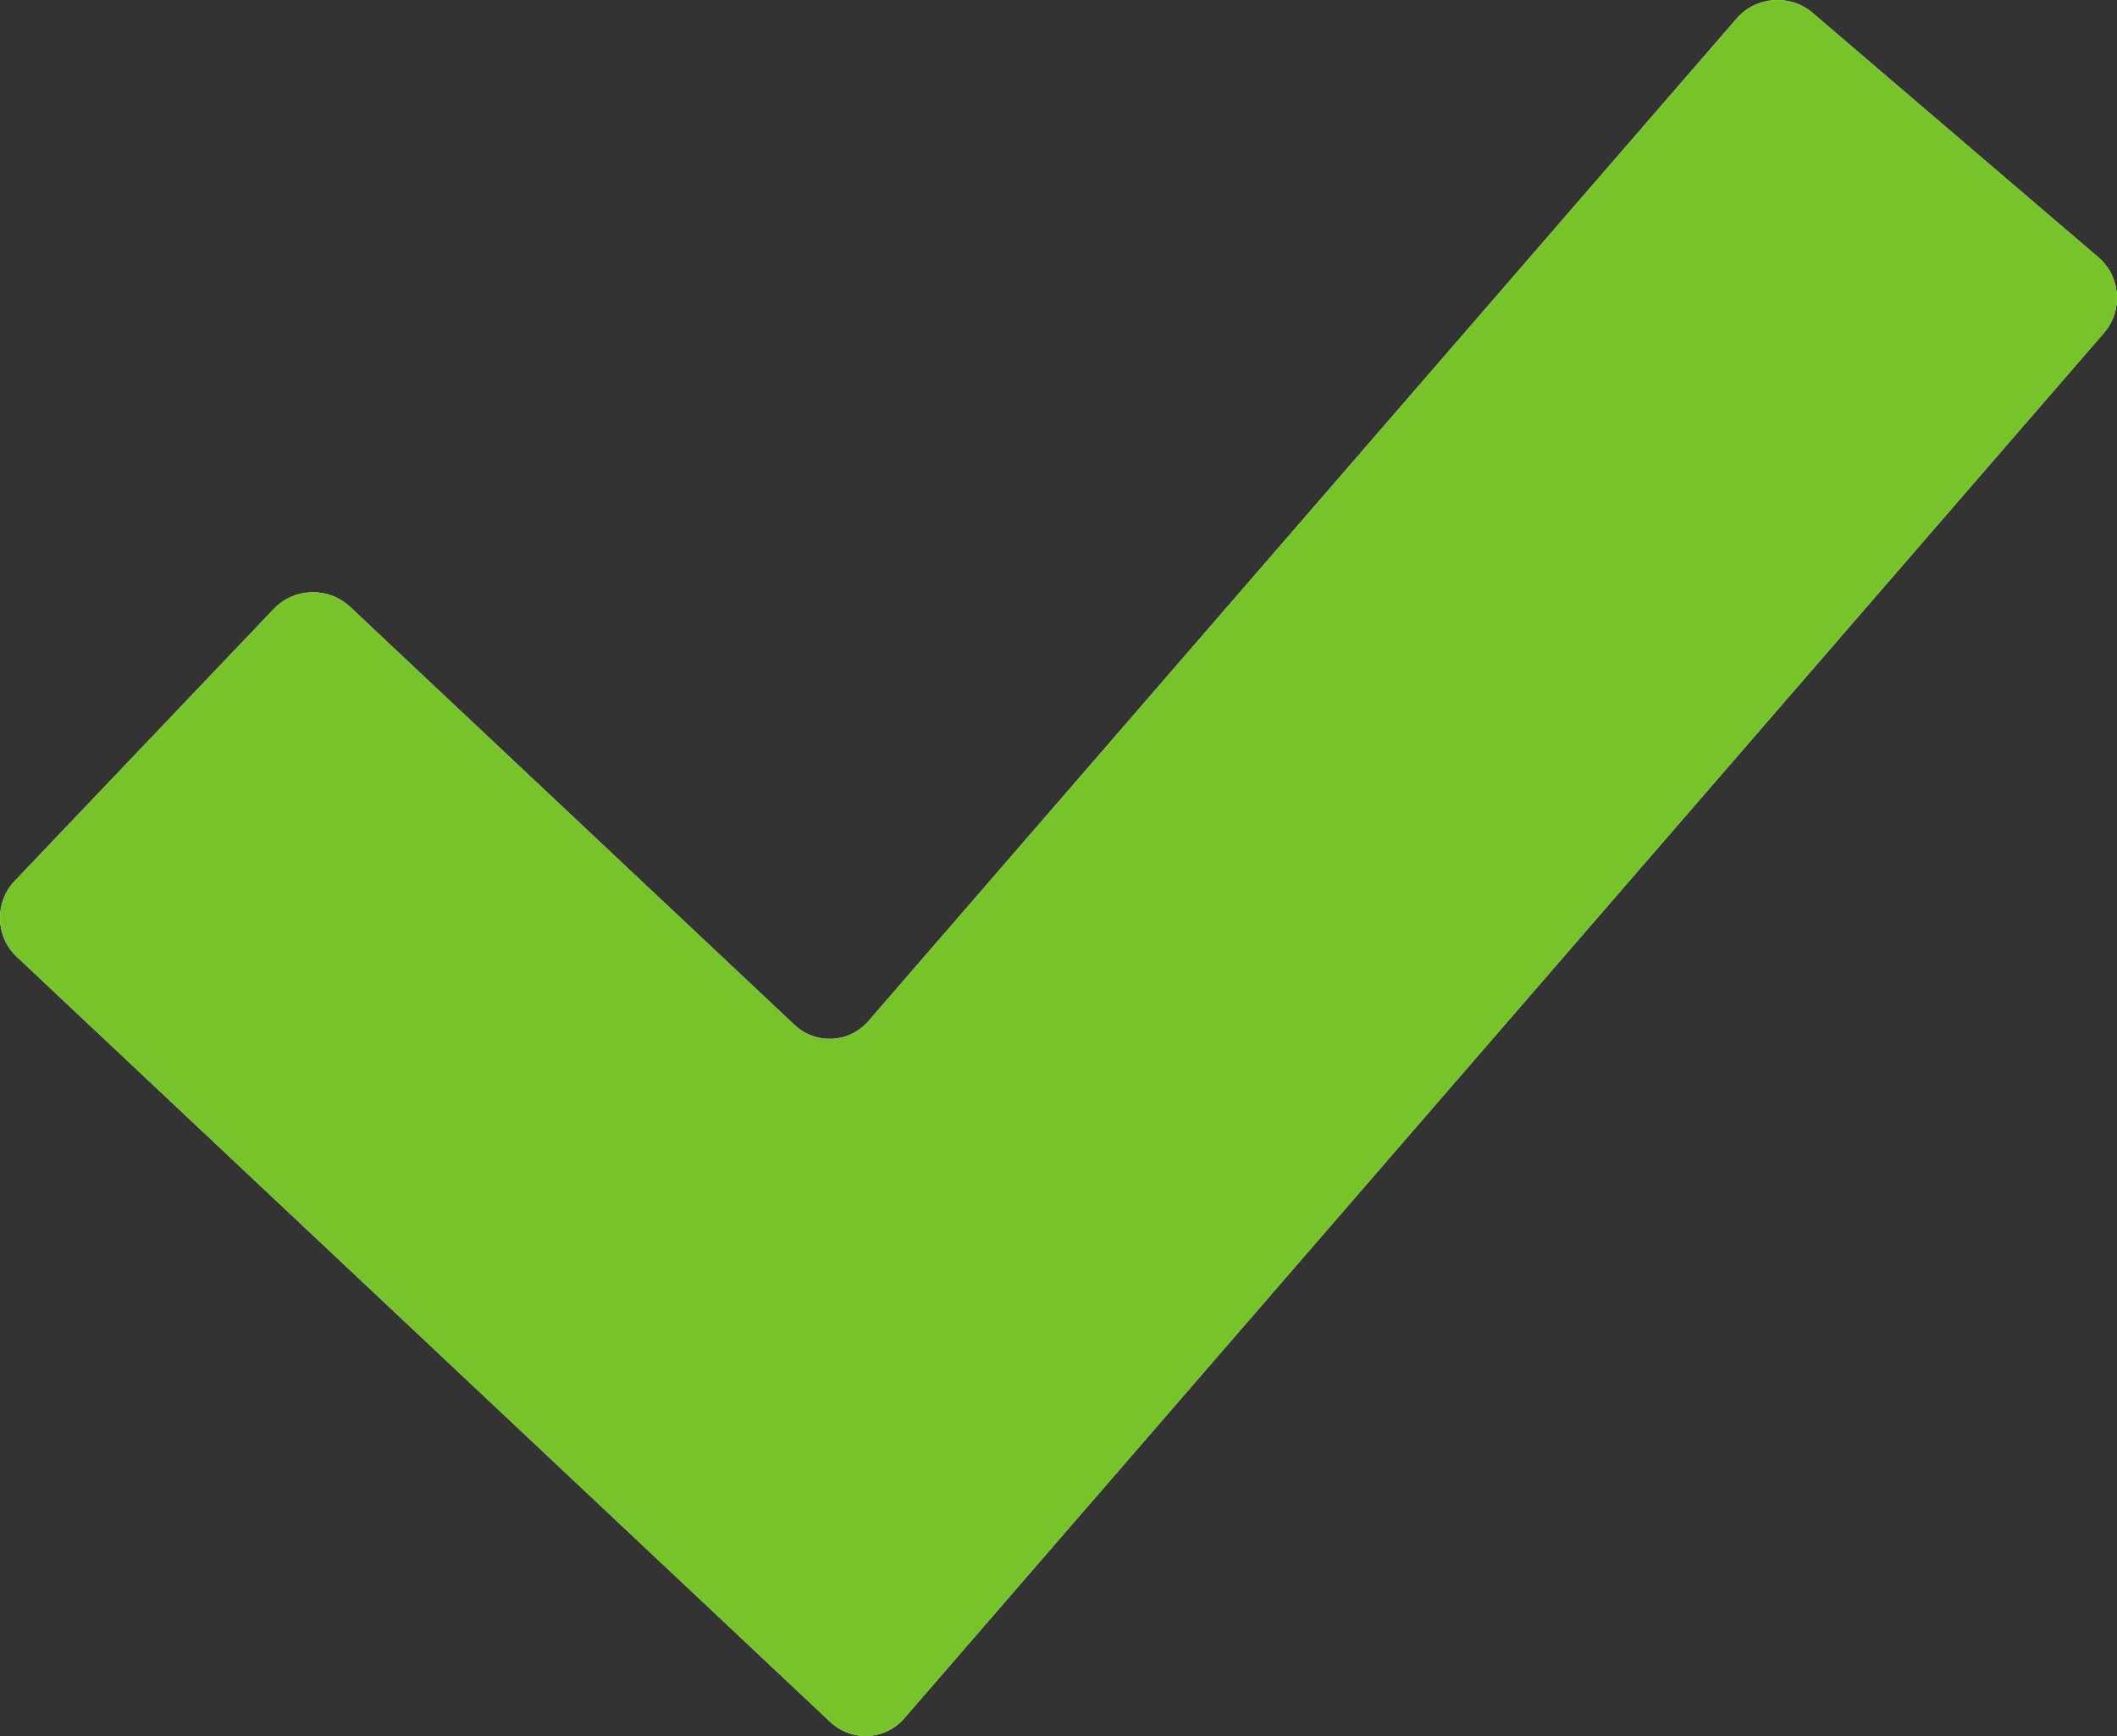
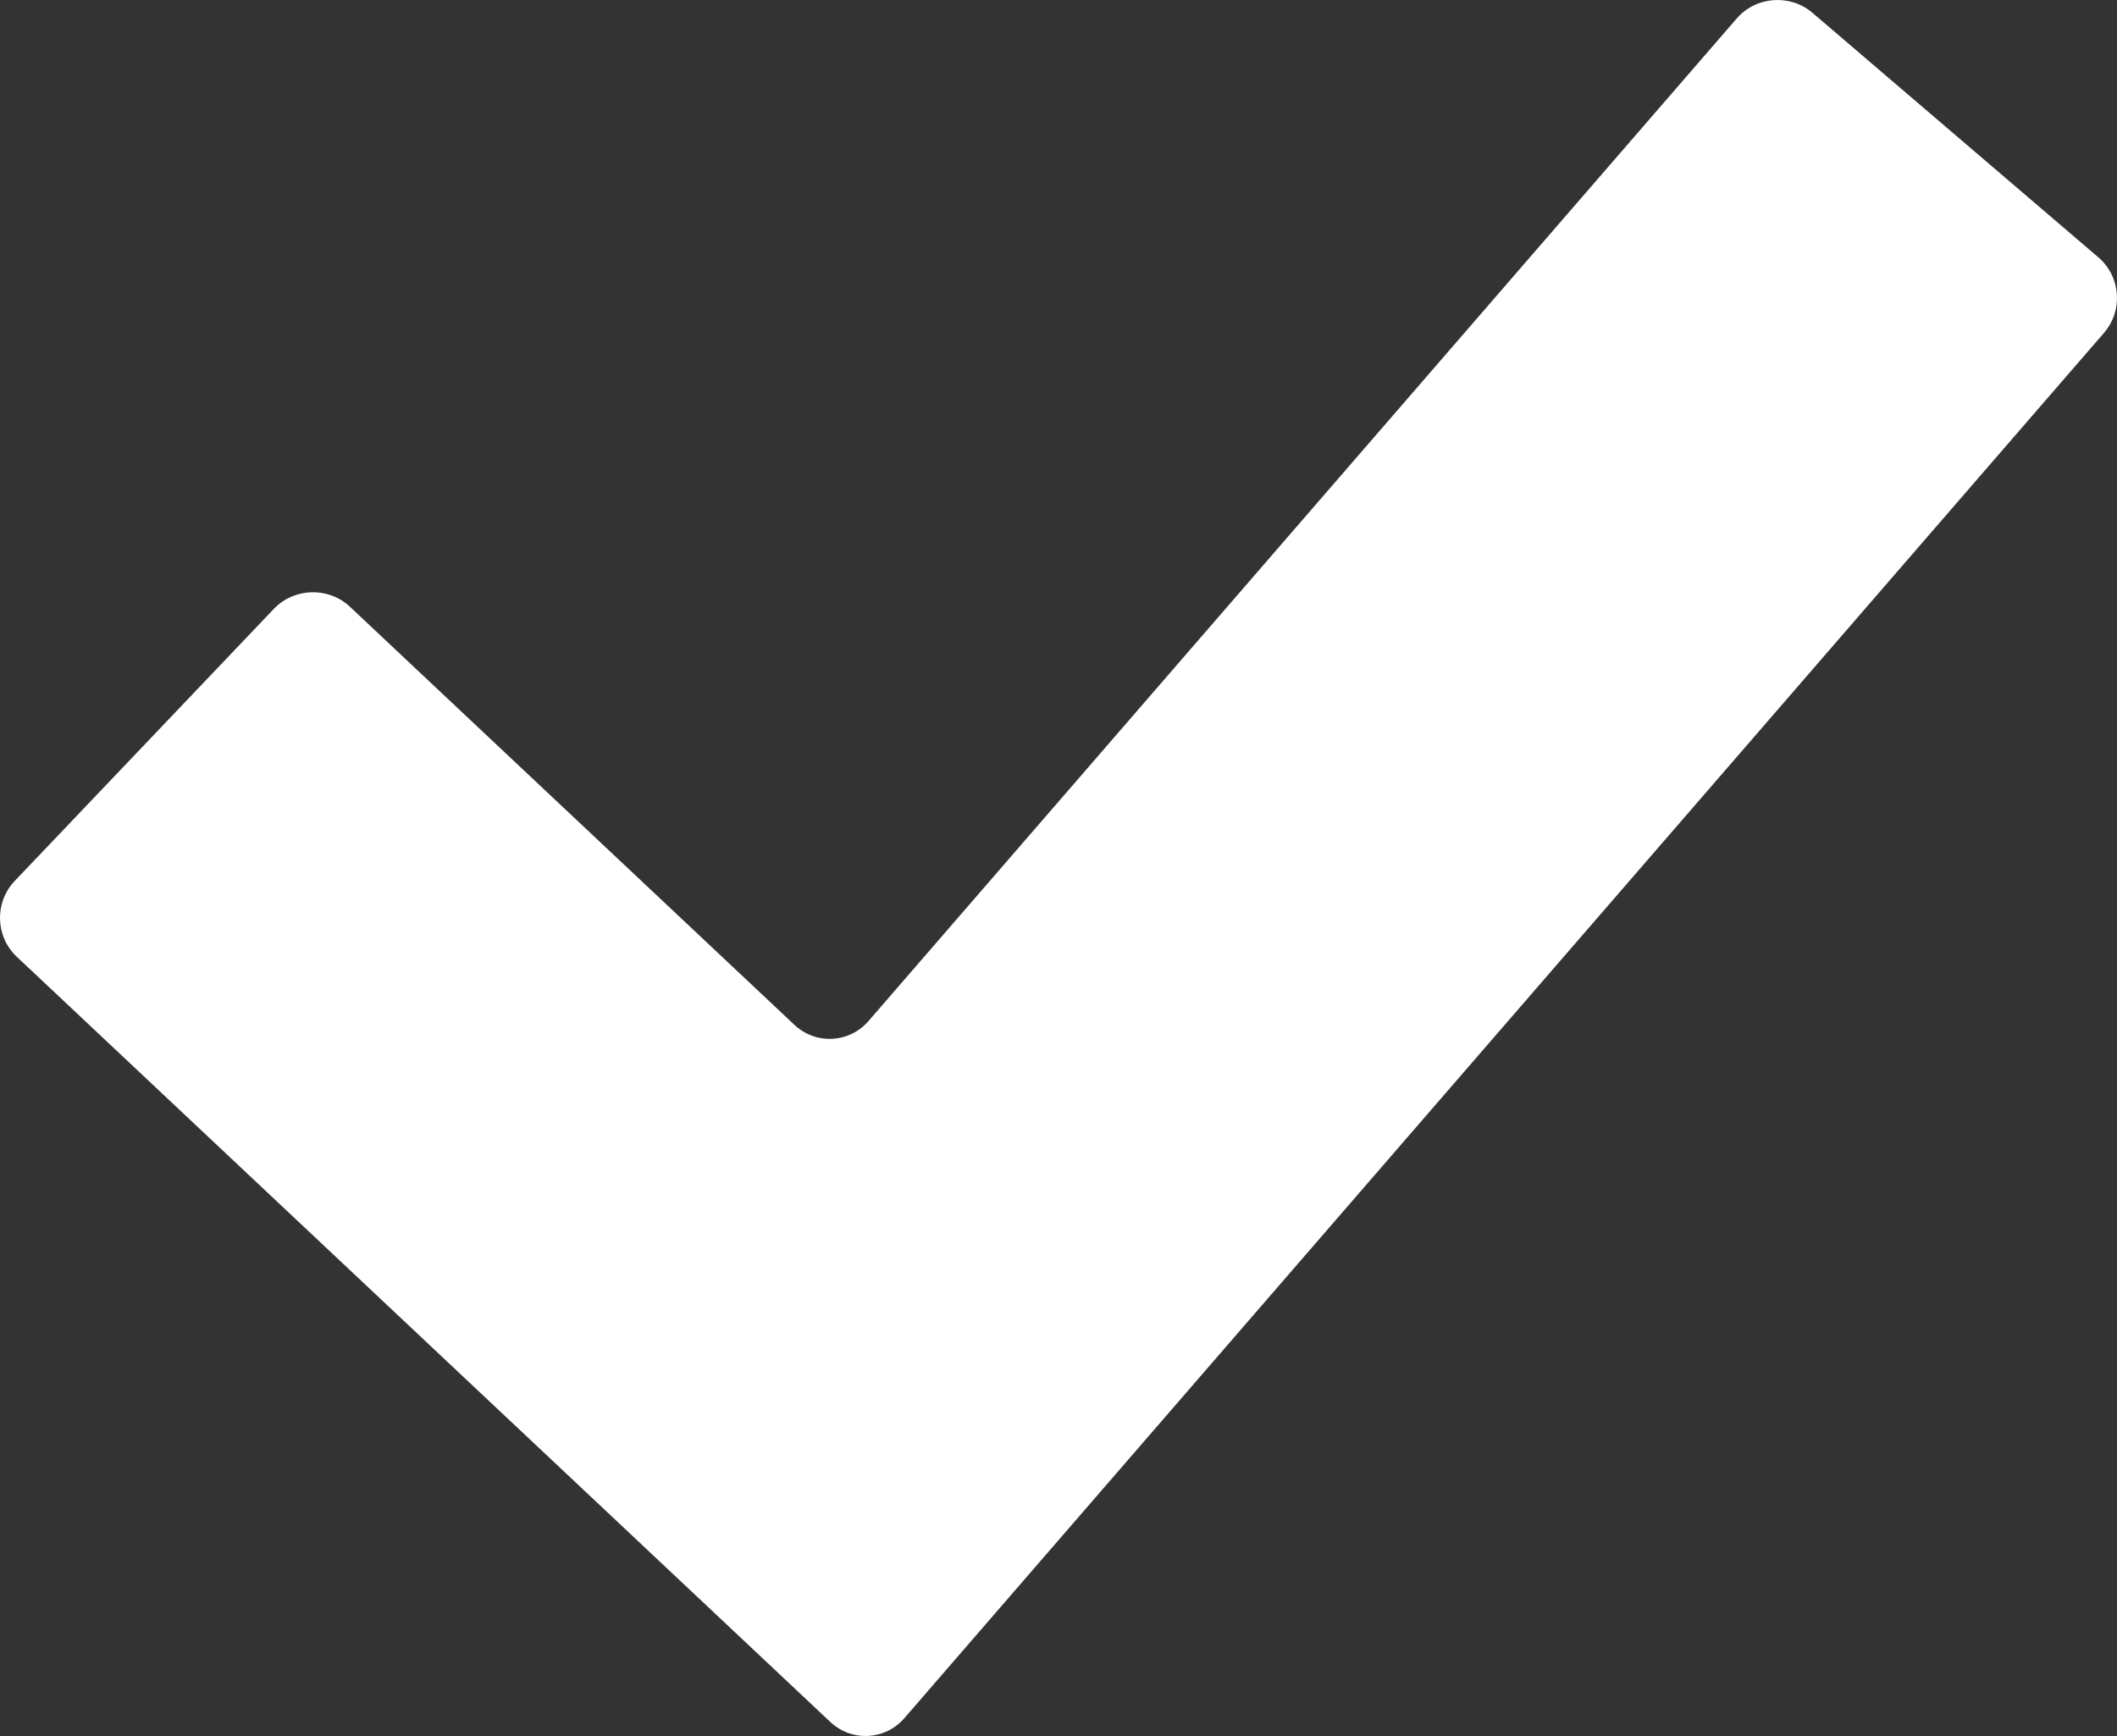
<svg xmlns="http://www.w3.org/2000/svg" width="50" height="41" viewBox="0 0 50 41" fill="none">
  <rect x="0" y="0" width="50" height="41" fill="#333333" stroke="none" />
  <path d="M21.361 40.577C20.905 41.104 20.116 41.144 19.608 40.666L0.396 22.596C-0.112 22.118 -0.134 21.314 0.346 20.808L6.467 14.381C6.948 13.876 7.758 13.854 8.266 14.331L18.76 24.202C19.268 24.68 20.058 24.64 20.514 24.113L41.017 0.438C41.473 -0.089 42.28 -0.149 42.81 0.305L49.559 6.077C50.09 6.531 50.15 7.333 49.694 7.86L21.361 40.577Z" fill="white" />
-   <path d="M21.361 40.577C20.905 41.104 20.116 41.144 19.608 40.666L0.396 22.596C-0.112 22.118 -0.134 21.314 0.346 20.808L6.467 14.381C6.948 13.876 7.758 13.854 8.266 14.331L18.76 24.202C19.268 24.68 20.058 24.64 20.514 24.113L41.017 0.438C41.473 -0.089 42.28 -0.149 42.81 0.305L49.559 6.077C50.09 6.531 50.15 7.333 49.694 7.86L21.361 40.577Z" fill="#76C32A" />
</svg>